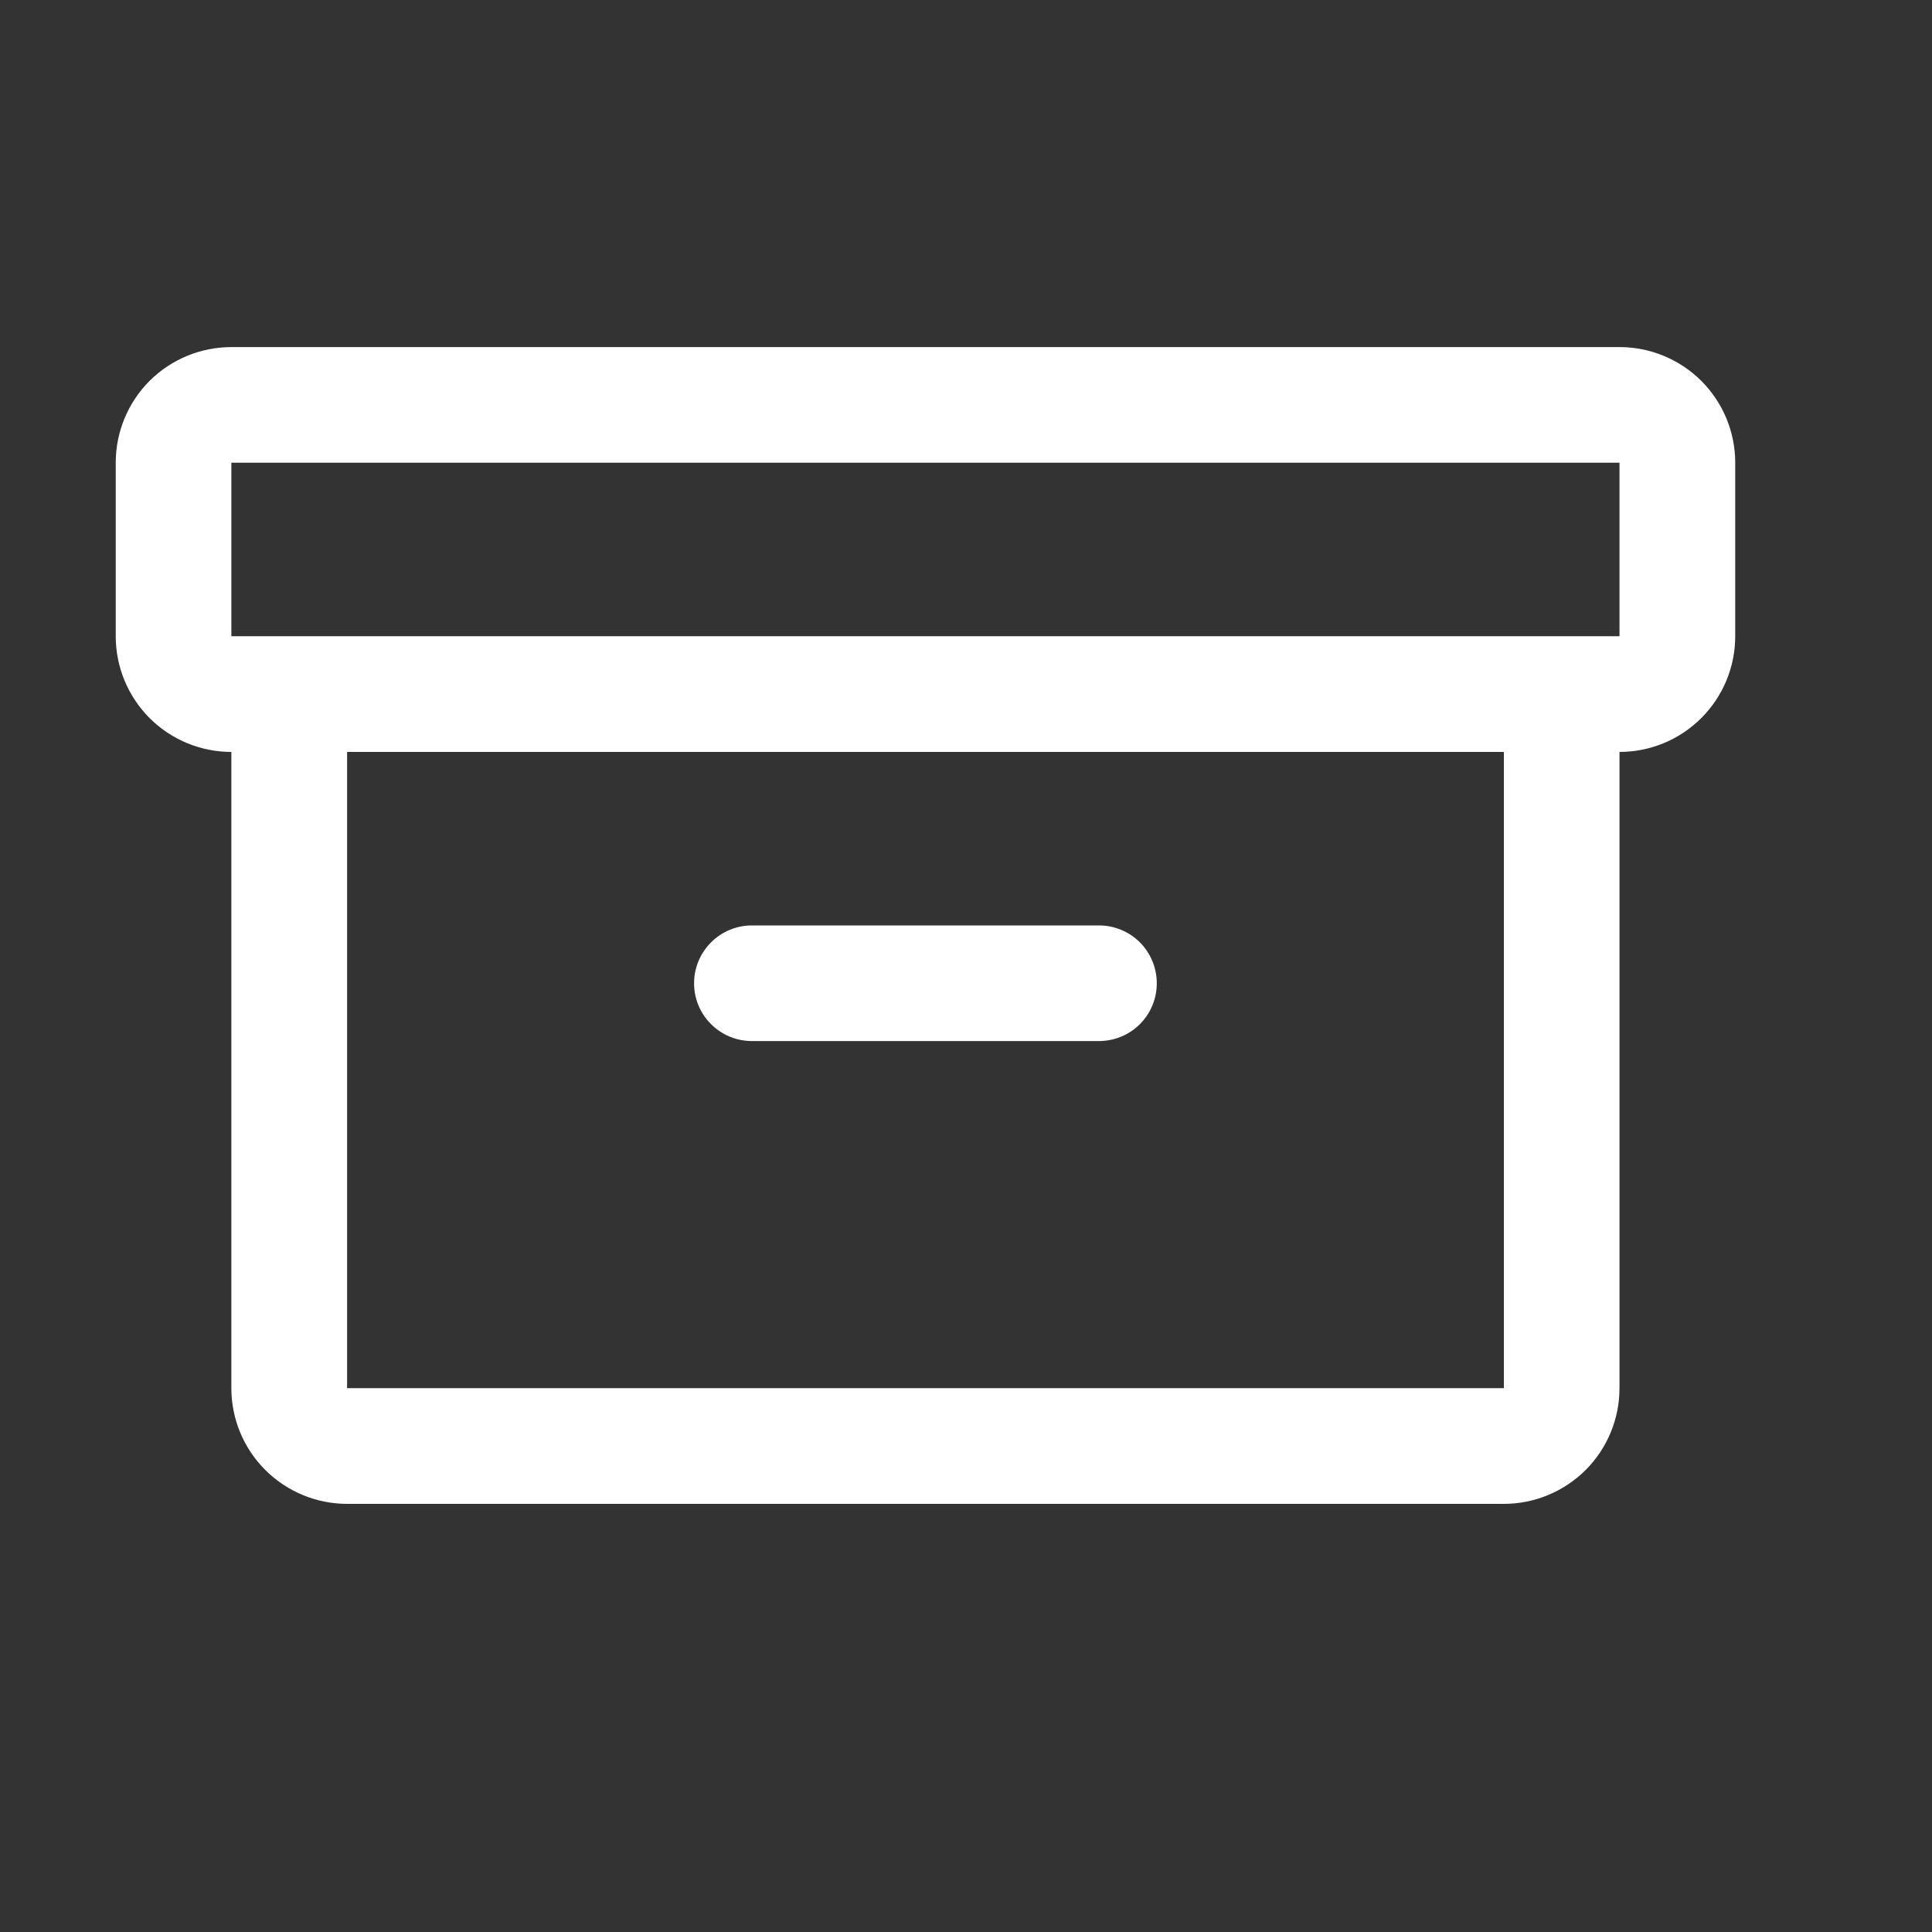
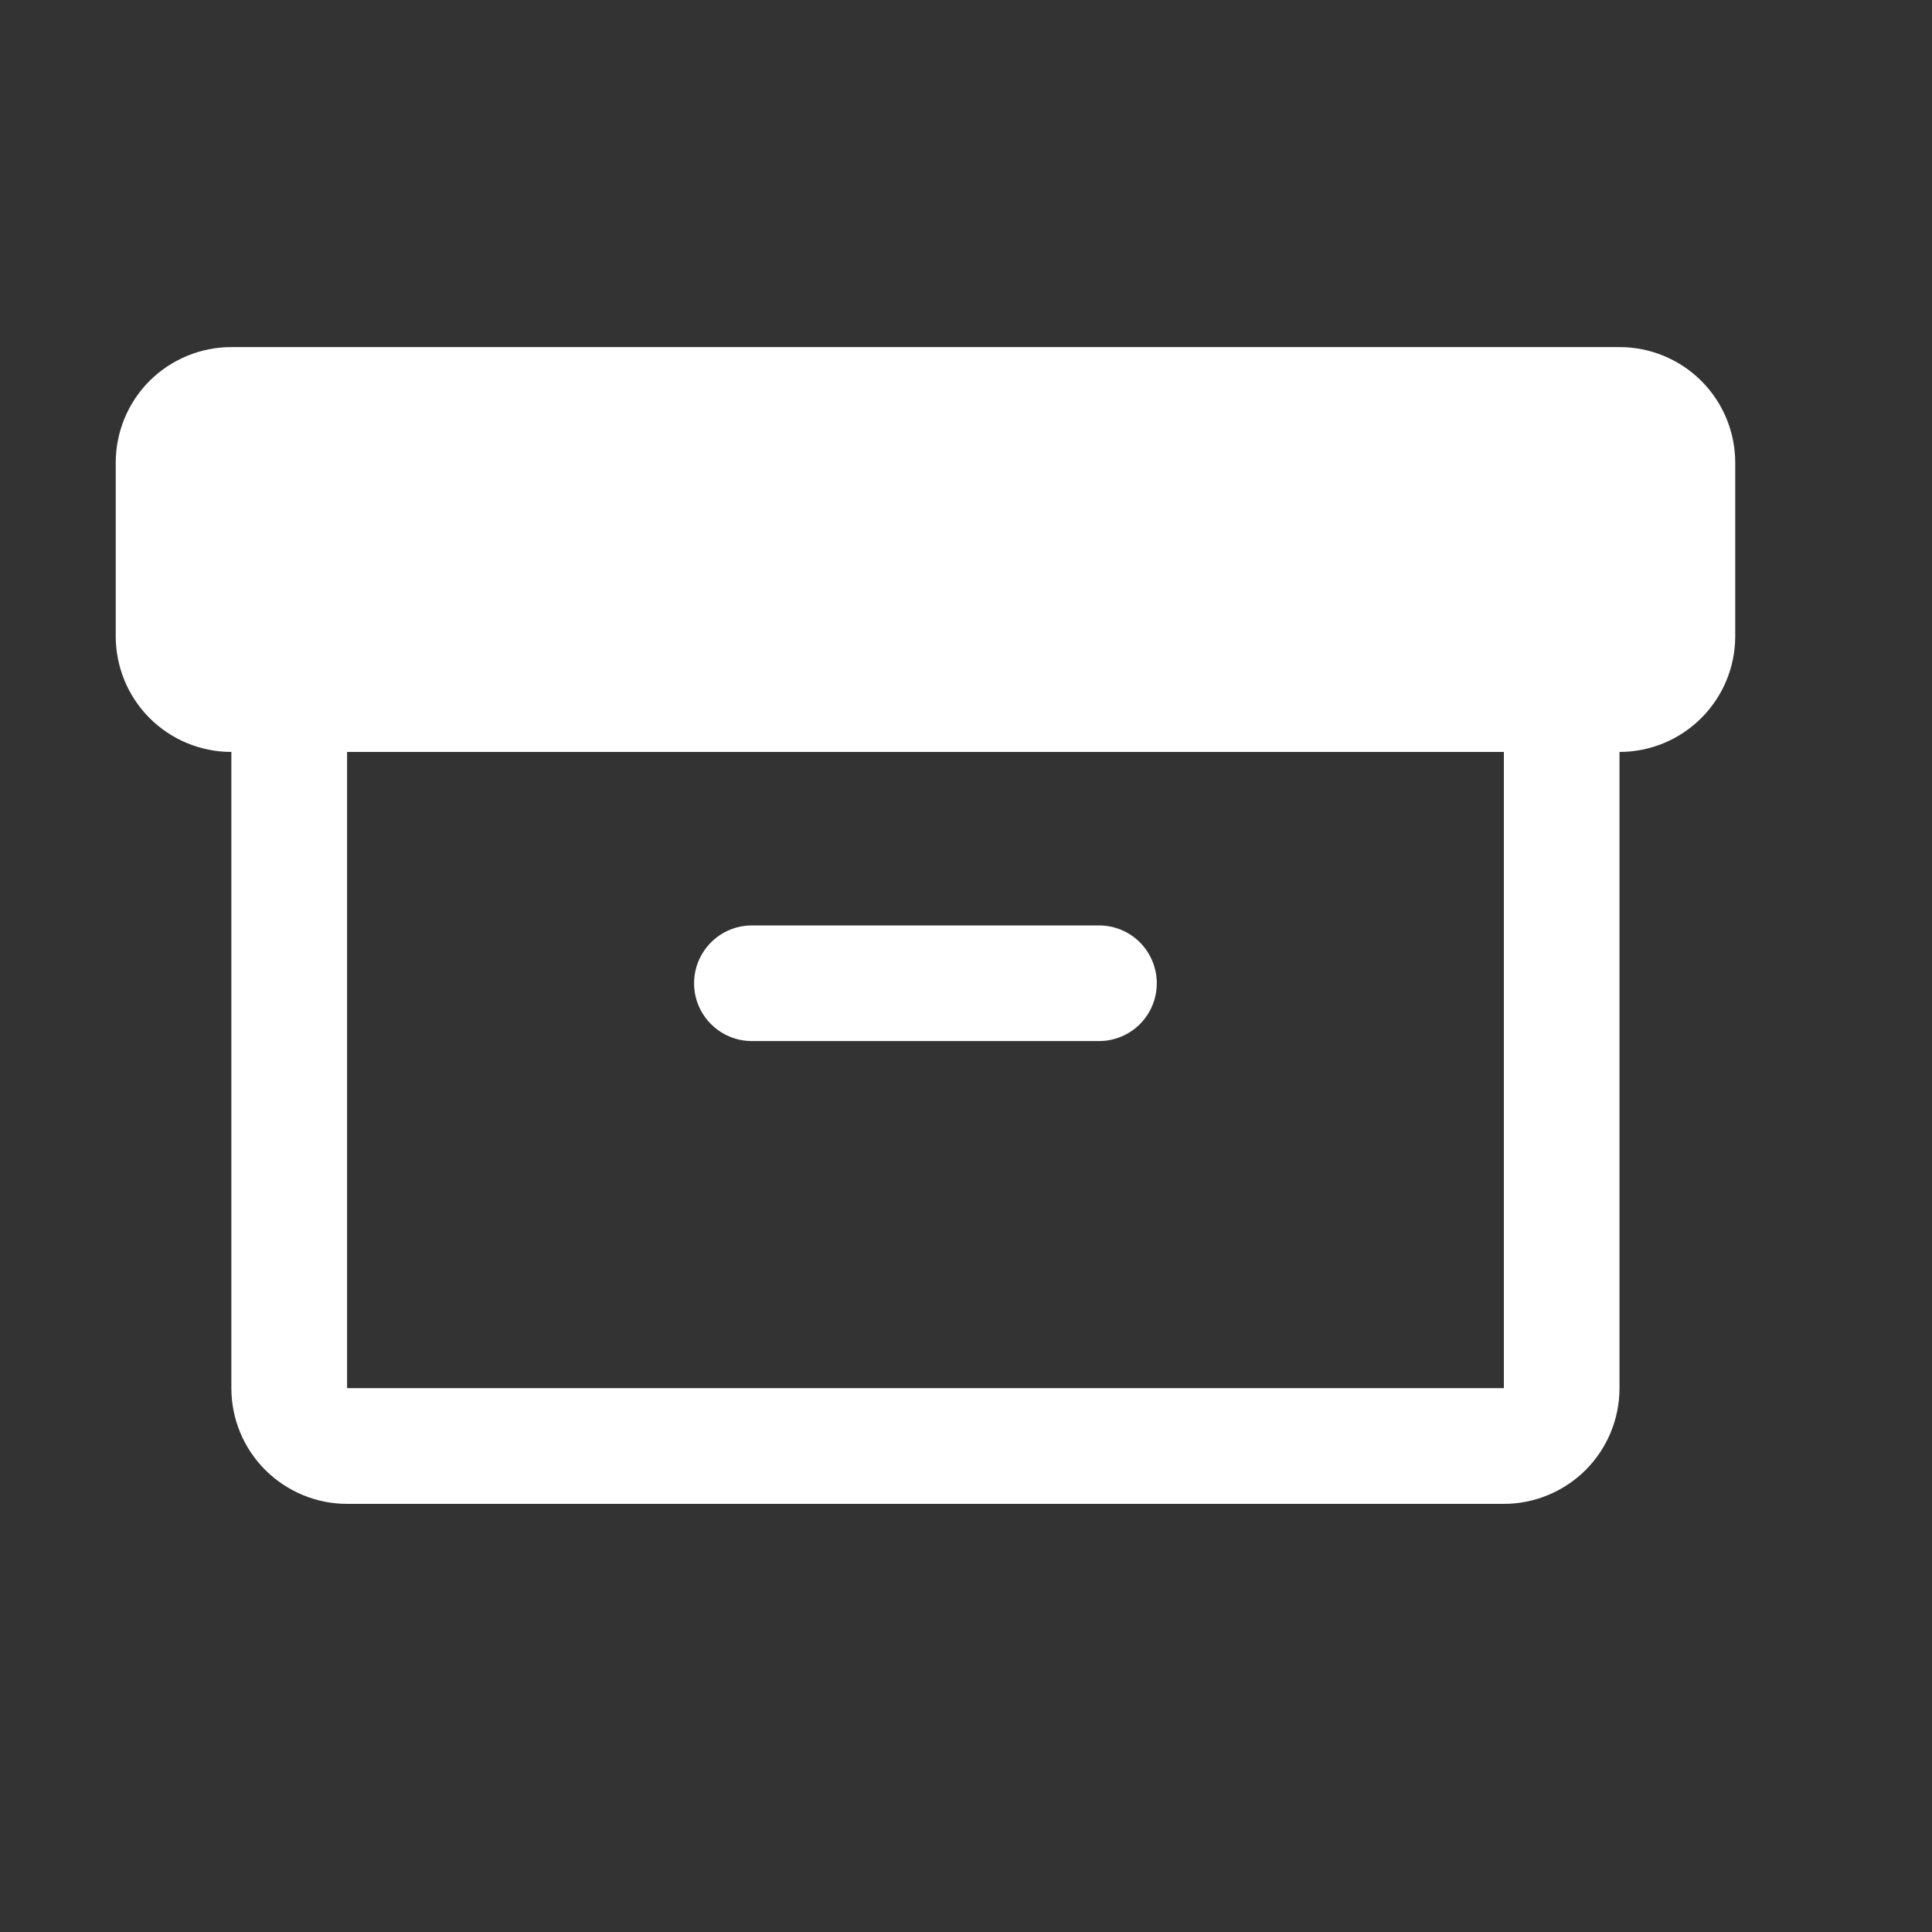
<svg xmlns="http://www.w3.org/2000/svg" width="20" height="20" viewBox="0 0 20 20" fill="none">
  <rect x="0" y="0" width="20" height="20" fill="#333333" stroke="none" />
-   <path d="M16.765 3.593H2.395C2.078 3.593 1.773 3.719 1.548 3.943C1.324 4.168 1.198 4.472 1.198 4.79V6.586C1.198 6.904 1.324 7.208 1.548 7.433C1.773 7.658 2.078 7.784 2.395 7.784V14.37C2.395 14.688 2.521 14.992 2.746 15.217C2.971 15.441 3.275 15.568 3.593 15.568H15.568C15.885 15.568 16.19 15.441 16.415 15.217C16.639 14.992 16.765 14.688 16.765 14.37V7.784C17.083 7.784 17.387 7.658 17.612 7.433C17.837 7.208 17.963 6.904 17.963 6.586V4.79C17.963 4.472 17.837 4.168 17.612 3.943C17.387 3.719 17.083 3.593 16.765 3.593ZM15.568 14.37H3.593V7.784H15.568V14.37ZM16.765 6.586H2.395V4.79H16.765V6.586ZM7.185 10.179C7.185 10.02 7.248 9.868 7.361 9.755C7.473 9.643 7.625 9.58 7.784 9.58H11.377C11.535 9.58 11.688 9.643 11.8 9.755C11.912 9.868 11.975 10.02 11.975 10.179C11.975 10.338 11.912 10.49 11.8 10.602C11.688 10.714 11.535 10.777 11.377 10.777H7.784C7.625 10.777 7.473 10.714 7.361 10.602C7.248 10.49 7.185 10.338 7.185 10.179Z" fill="white" />
+   <path d="M16.765 3.593H2.395C2.078 3.593 1.773 3.719 1.548 3.943C1.324 4.168 1.198 4.472 1.198 4.79V6.586C1.198 6.904 1.324 7.208 1.548 7.433C1.773 7.658 2.078 7.784 2.395 7.784V14.37C2.395 14.688 2.521 14.992 2.746 15.217C2.971 15.441 3.275 15.568 3.593 15.568H15.568C15.885 15.568 16.19 15.441 16.415 15.217C16.639 14.992 16.765 14.688 16.765 14.37V7.784C17.083 7.784 17.387 7.658 17.612 7.433C17.837 7.208 17.963 6.904 17.963 6.586V4.79C17.963 4.472 17.837 4.168 17.612 3.943C17.387 3.719 17.083 3.593 16.765 3.593ZM15.568 14.37H3.593V7.784H15.568V14.37ZM16.765 6.586V4.79H16.765V6.586ZM7.185 10.179C7.185 10.02 7.248 9.868 7.361 9.755C7.473 9.643 7.625 9.58 7.784 9.58H11.377C11.535 9.58 11.688 9.643 11.8 9.755C11.912 9.868 11.975 10.02 11.975 10.179C11.975 10.338 11.912 10.49 11.8 10.602C11.688 10.714 11.535 10.777 11.377 10.777H7.784C7.625 10.777 7.473 10.714 7.361 10.602C7.248 10.49 7.185 10.338 7.185 10.179Z" fill="white" />
</svg>